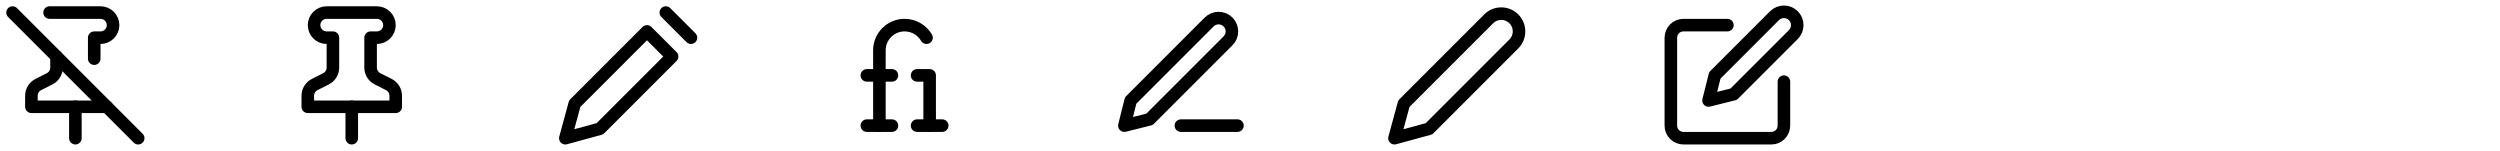
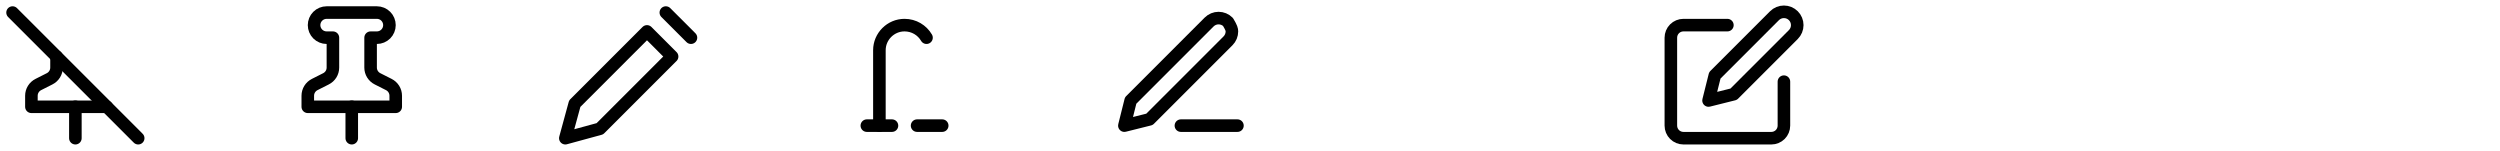
<svg xmlns="http://www.w3.org/2000/svg" width="398" height="24" viewBox="0 0 398 24" fill="none">
  <path d="M2 2L22 22" stroke="black" stroke-width="2" stroke-linecap="round" stroke-linejoin="round" />
  <path d="M12 17V22" stroke="black" stroke-width="2" stroke-linecap="round" stroke-linejoin="round" />
  <path d="M9 9V10.76C9 11.132 8.896 11.497 8.7 11.813C8.504 12.129 8.223 12.384 7.89 12.55L6.11 13.45C5.777 13.616 5.496 13.871 5.3 14.187C5.104 14.503 5 14.868 5 15.24V17H17" stroke="black" stroke-width="2" stroke-linecap="round" stroke-linejoin="round" />
-   <path d="M15.001 9.34V6H16.001C16.531 6 17.04 5.789 17.415 5.414C17.79 5.039 18.001 4.53 18.001 4C18.001 3.47 17.79 2.961 17.415 2.586C17.04 2.211 16.531 2 16.001 2H7.891" stroke="black" stroke-width="2" stroke-linecap="round" stroke-linejoin="round" />
  <path d="M56 17V22" stroke="black" stroke-width="2" stroke-linecap="round" stroke-linejoin="round" />
  <path d="M49 17H63V15.24C63 14.868 62.896 14.503 62.7 14.187C62.504 13.871 62.223 13.616 61.89 13.45L60.11 12.55C59.777 12.384 59.496 12.129 59.3 11.813C59.104 11.497 59 11.132 59 10.76V6H60C60.53 6 61.039 5.789 61.414 5.414C61.789 5.039 62 4.53 62 4C62 3.47 61.789 2.961 61.414 2.586C61.039 2.211 60.53 2 60 2H52C51.47 2 50.961 2.211 50.586 2.586C50.211 2.961 50 3.47 50 4C50 4.53 50.211 5.039 50.586 5.414C50.961 5.789 51.47 6 52 6H53V10.76C53 11.132 52.896 11.497 52.7 11.813C52.504 12.129 52.223 12.384 51.89 12.55L50.11 13.45C49.777 13.616 49.496 13.871 49.3 14.187C49.104 14.503 49 14.868 49 15.24V17Z" stroke="black" stroke-width="2" stroke-linecap="round" stroke-linejoin="round" />
  <path d="M106 2L110 6" stroke="black" stroke-width="2" stroke-linecap="round" stroke-linejoin="round" />
  <path d="M95.5 20.5L107 9L103 5L91.5 16.5L90 22L95.5 20.5Z" stroke="black" stroke-width="2" stroke-linecap="round" stroke-linejoin="round" />
  <path d="M140 20V8C140 5.8 141.8 4 144 4C145.5 4 146.8 4.8 147.5 6" stroke="black" stroke-width="2" stroke-linecap="round" stroke-linejoin="round" />
-   <path d="M138 12H142" stroke="black" stroke-width="2" stroke-linecap="round" stroke-linejoin="round" />
-   <path d="M146 12H148V20" stroke="black" stroke-width="2" stroke-linecap="round" stroke-linejoin="round" />
  <path d="M138 20H142" stroke="black" stroke-width="2" stroke-linecap="round" stroke-linejoin="round" />
  <path d="M146 20H150" stroke="black" stroke-width="2" stroke-linecap="round" stroke-linejoin="round" />
  <path d="M188 20H197" stroke="black" stroke-width="2" stroke-linecap="round" stroke-linejoin="round" />
-   <path d="M192.5 3.5C192.898 3.102 193.437 2.879 194 2.879C194.279 2.879 194.554 2.934 194.812 3.04C195.069 3.147 195.303 3.303 195.5 3.5C195.697 3.697 195.853 3.931 195.96 4.188C196.066 4.446 196.121 4.722 196.121 5C196.121 5.279 196.066 5.555 195.96 5.812C195.853 6.069 195.697 6.303 195.5 6.5L183 19L179 20L180 16L192.5 3.5Z" stroke="black" stroke-width="2" stroke-linecap="round" stroke-linejoin="round" />
-   <path d="M237 3C237.263 2.738 237.574 2.529 237.918 2.387C238.261 2.245 238.629 2.172 239 2.172C239.371 2.172 239.739 2.245 240.082 2.387C240.426 2.529 240.737 2.738 241 3C241.263 3.263 241.471 3.575 241.613 3.918C241.755 4.261 241.828 4.629 241.828 5C241.828 5.372 241.755 5.74 241.613 6.083C241.471 6.426 241.263 6.738 241 7L227.5 20.5L222 22L223.5 16.5L237 3Z" stroke="black" stroke-width="2" stroke-linecap="round" stroke-linejoin="round" />
+   <path d="M192.5 3.5C192.898 3.102 193.437 2.879 194 2.879C194.279 2.879 194.554 2.934 194.812 3.04C195.069 3.147 195.303 3.303 195.5 3.5C196.066 4.446 196.121 4.722 196.121 5C196.121 5.279 196.066 5.555 195.96 5.812C195.853 6.069 195.697 6.303 195.5 6.5L183 19L179 20L180 16L192.5 3.5Z" stroke="black" stroke-width="2" stroke-linecap="round" stroke-linejoin="round" />
  <path d="M275 4H268C267.47 4 266.961 4.211 266.586 4.586C266.211 4.961 266 5.47 266 6V20C266 20.53 266.211 21.039 266.586 21.414C266.961 21.789 267.47 22 268 22H282C282.53 22 283.039 21.789 283.414 21.414C283.789 21.039 284 20.53 284 20V13" stroke="black" stroke-width="2" stroke-linecap="round" stroke-linejoin="round" />
  <path d="M282.5 2.5C282.898 2.102 283.437 1.879 284 1.879C284.563 1.879 285.102 2.102 285.5 2.5C285.898 2.898 286.121 3.438 286.121 4C286.121 4.563 285.898 5.102 285.5 5.5L276 15L272 16L273 12L282.5 2.5Z" stroke="black" stroke-width="2" stroke-linecap="round" stroke-linejoin="round" />
</svg>